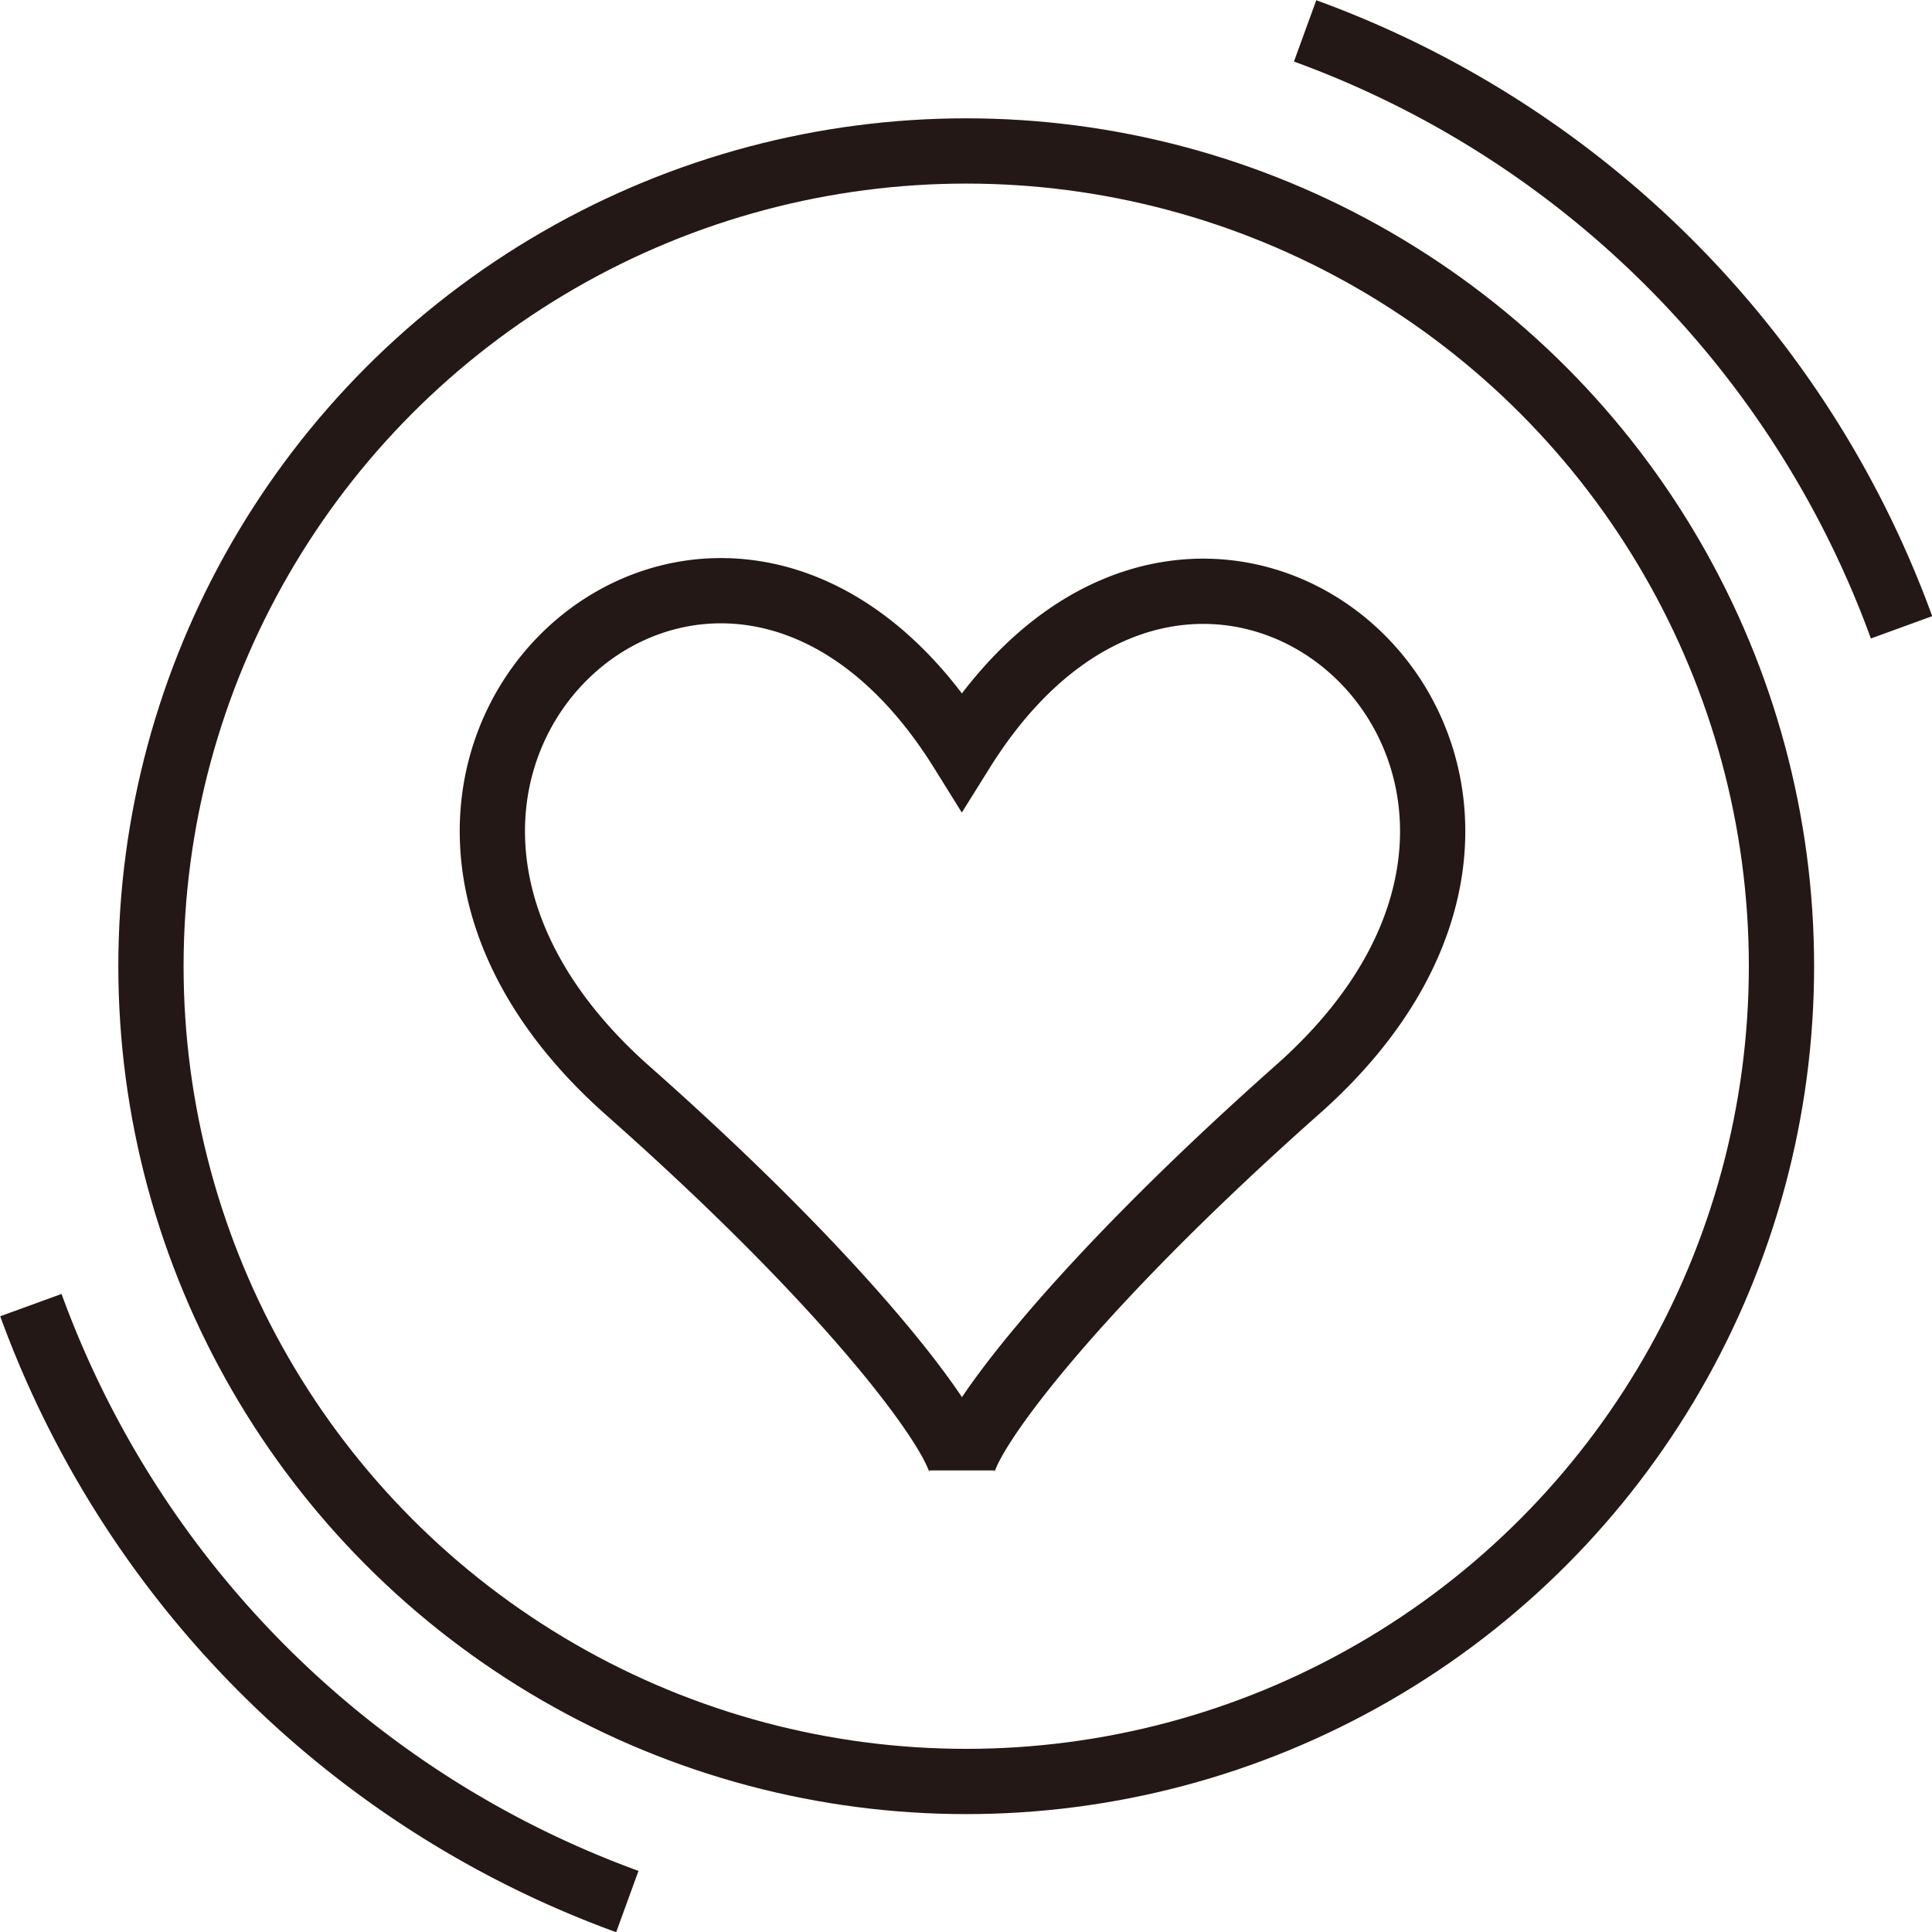
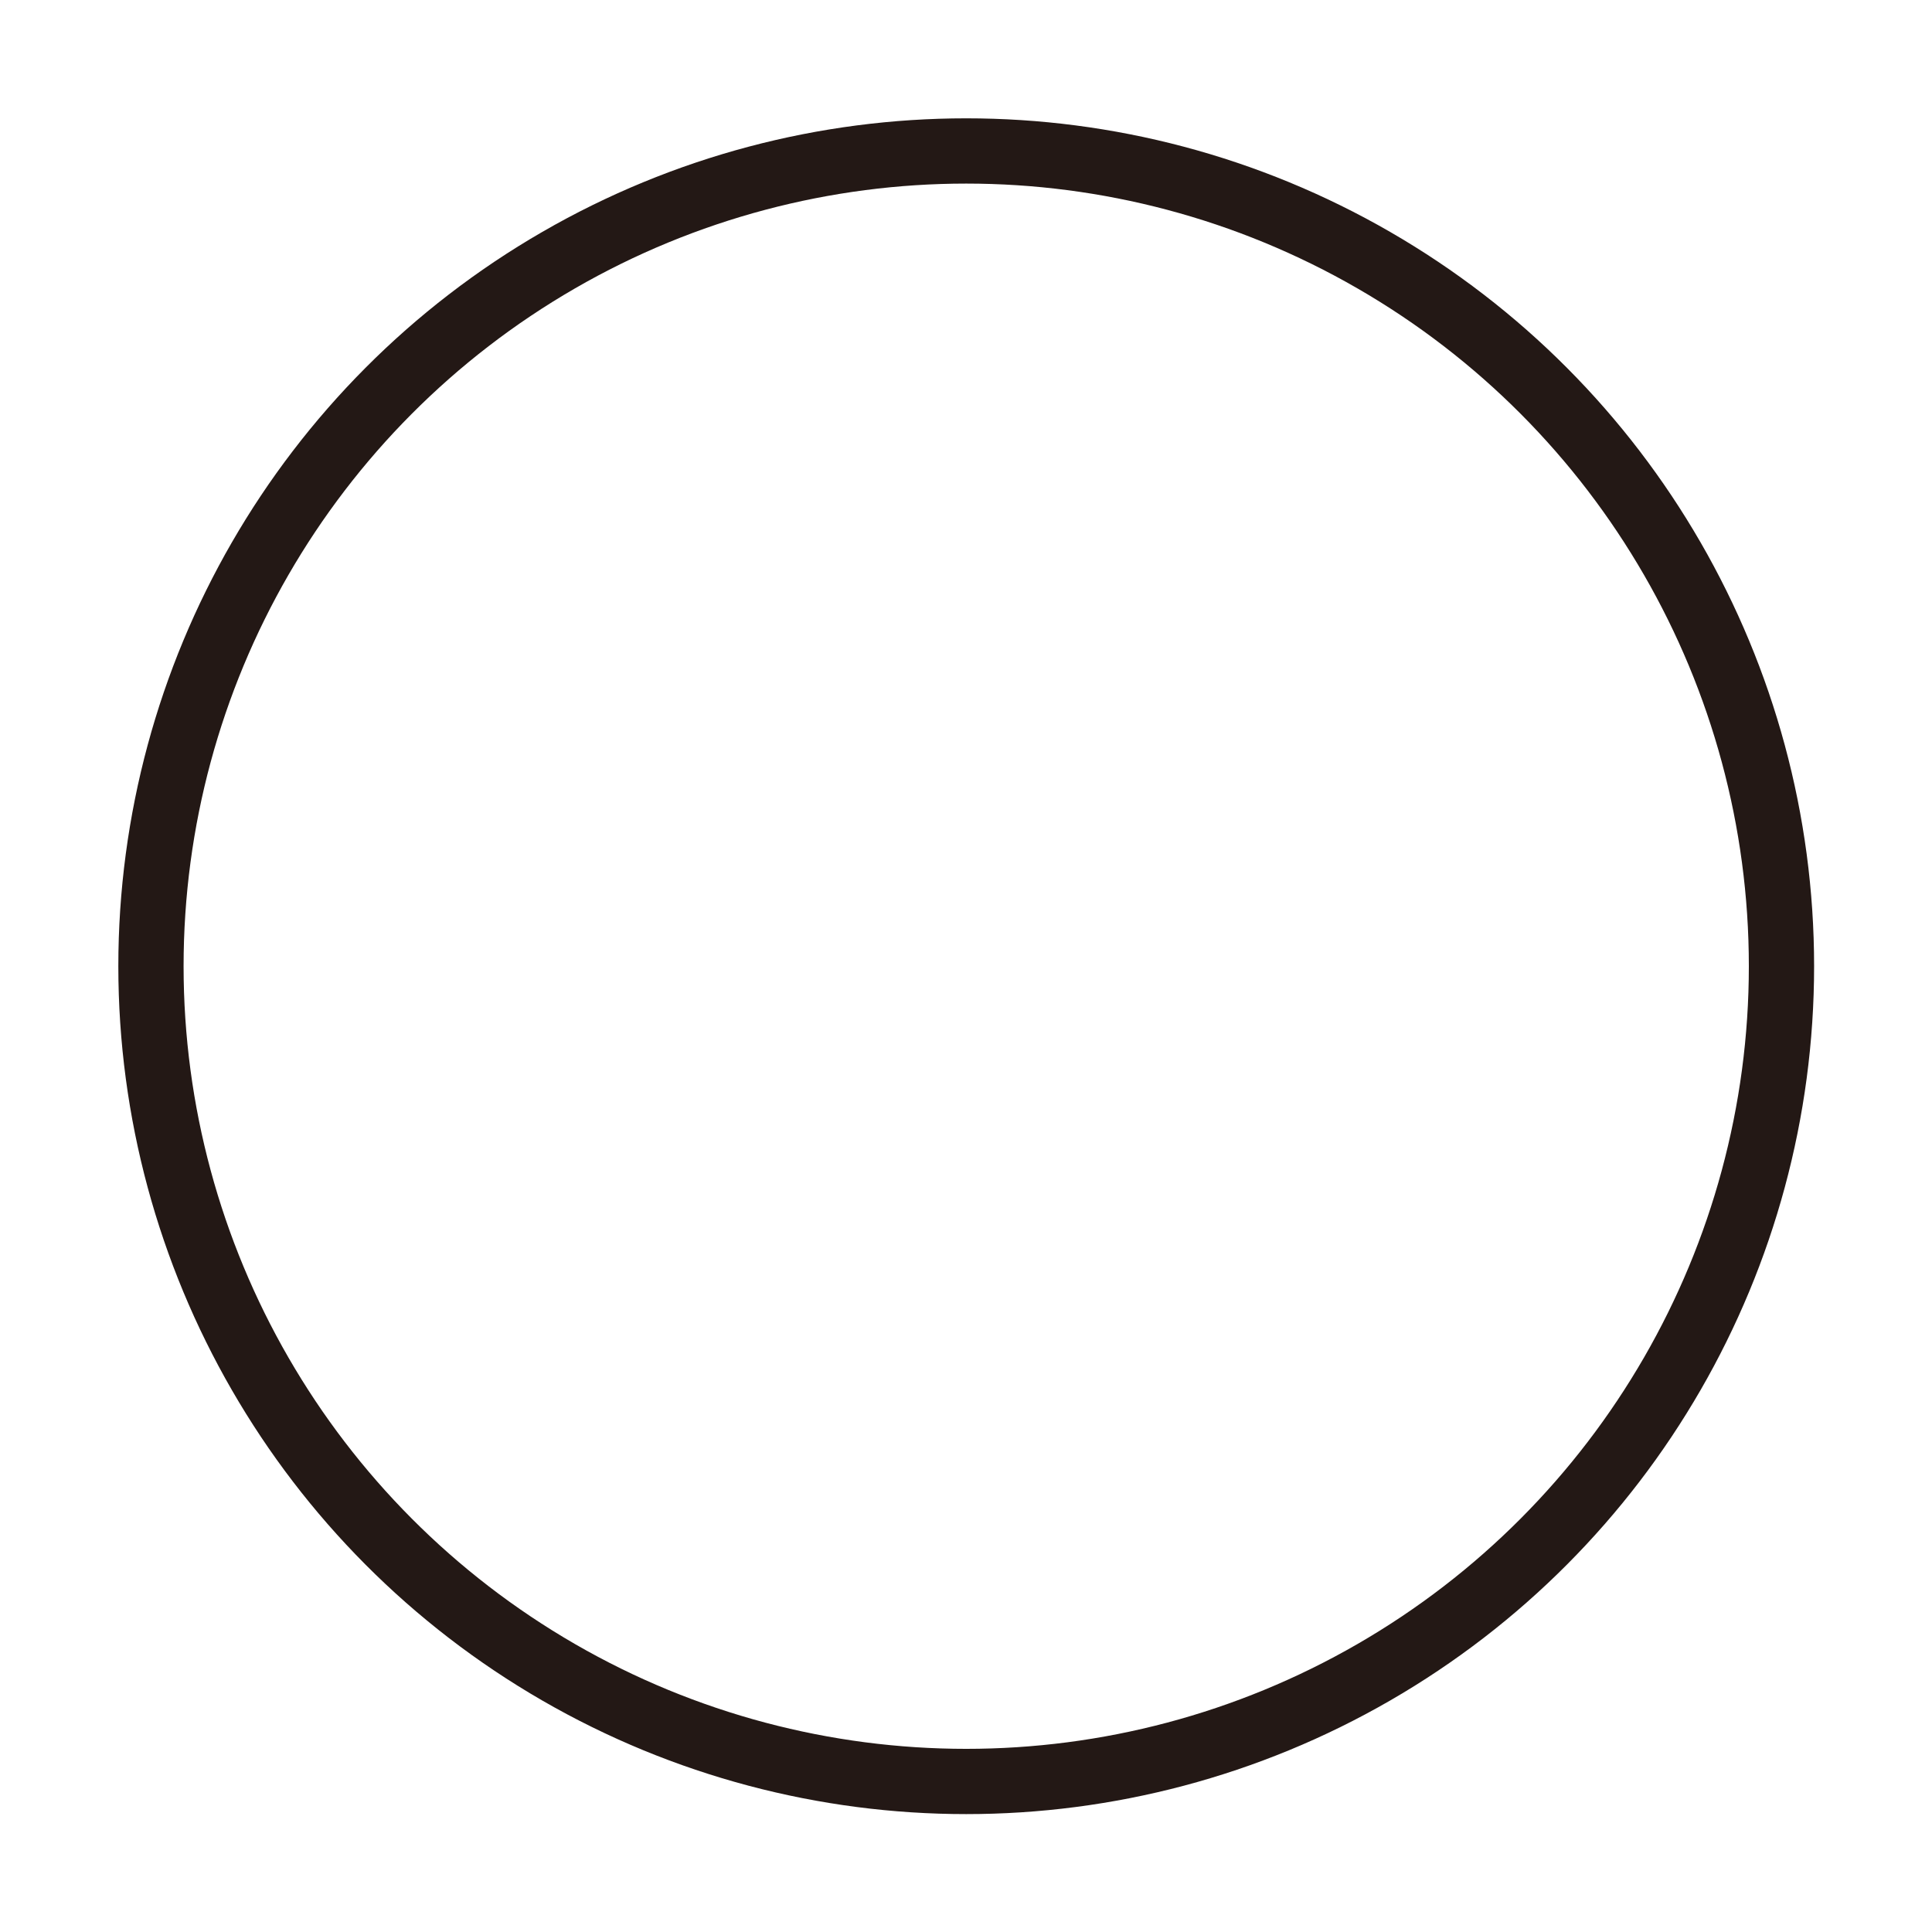
<svg xmlns="http://www.w3.org/2000/svg" viewBox="0 0 44.41 44.41">
  <defs>
    <style>.cls-1{fill:none;stroke:#231815;stroke-miterlimit:10;stroke-width:1.5px}</style>
  </defs>
  <g id="レイヤー_2" data-name="レイヤー 2">
    <g id="デザイン">
      <circle class="cls-1" cx="22.21" cy="22.21" r="18.74" />
-       <path class="cls-1" d="M22.11 33.8c0-.72 2.36-4 7.7-8.74 8.36-7.38-2.1-16.77-7.7-7.8-5.6-9-16 .42-7.69 7.8 5.34 4.72 7.69 8.02 7.69 8.74zM30 .71a22.94 22.94 0 0113.71 13.71M14.42 43.71A22.94 22.94 0 01.71 30" />
    </g>
  </g>
</svg>